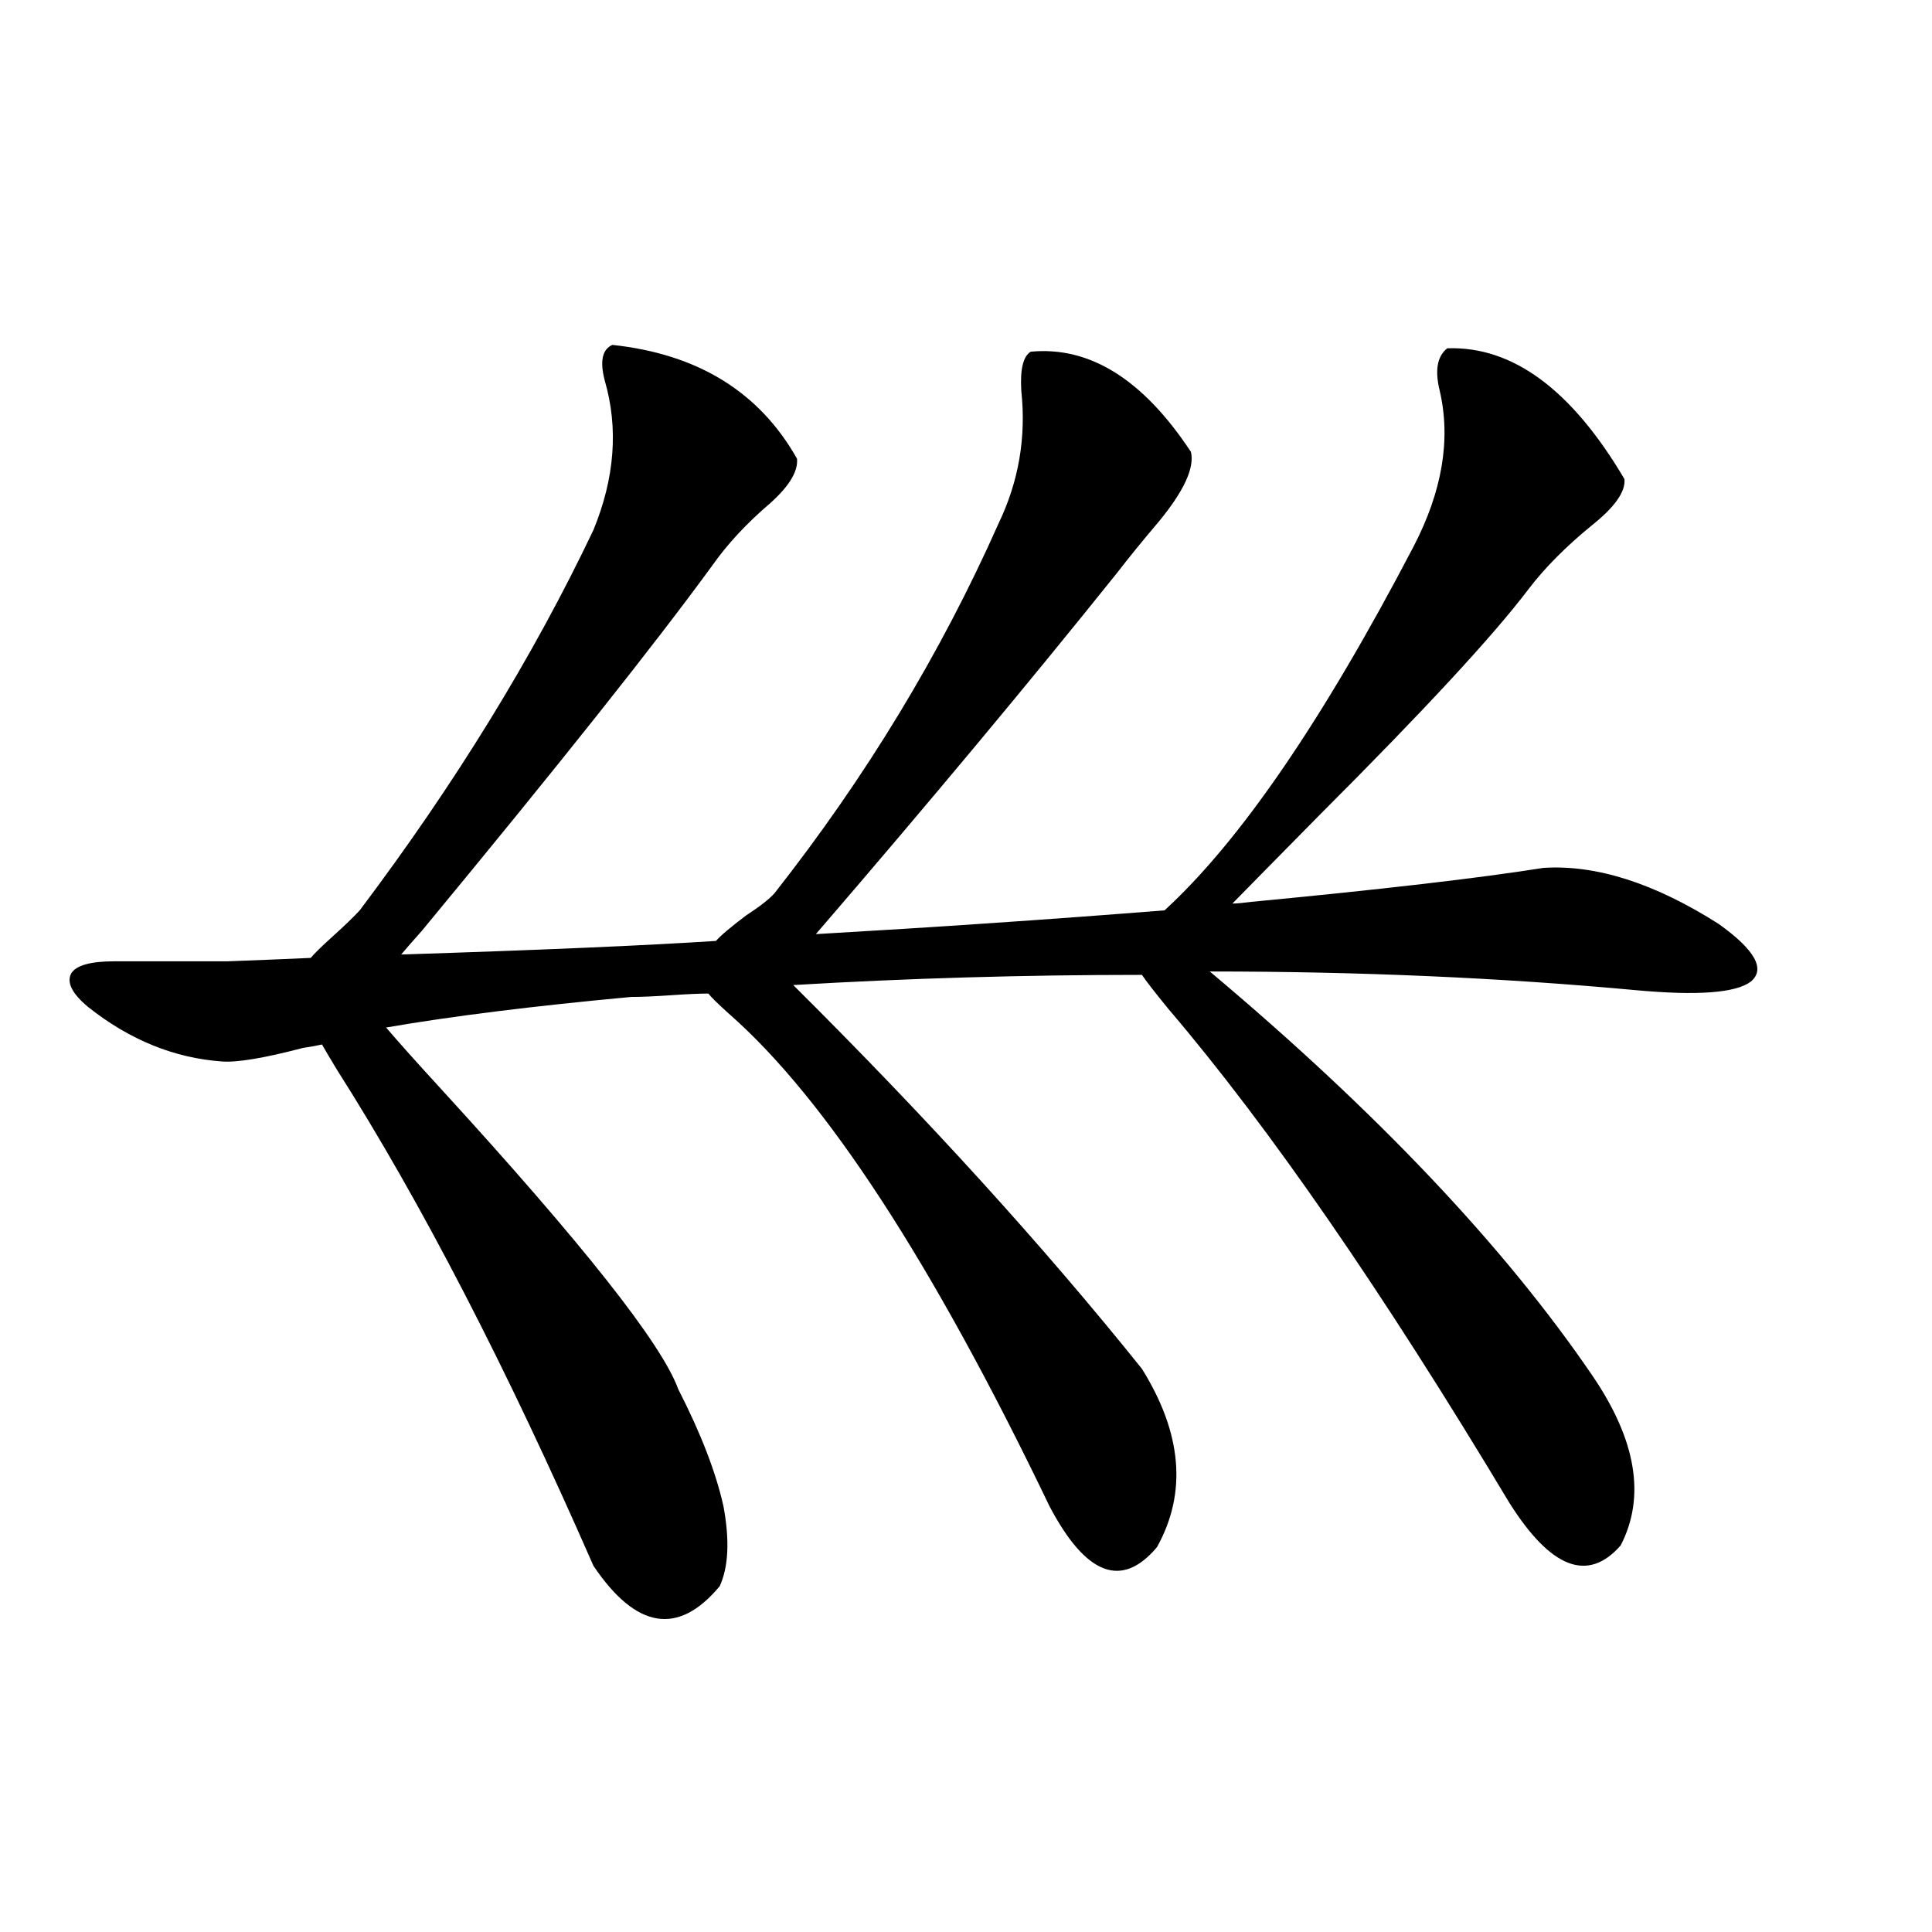
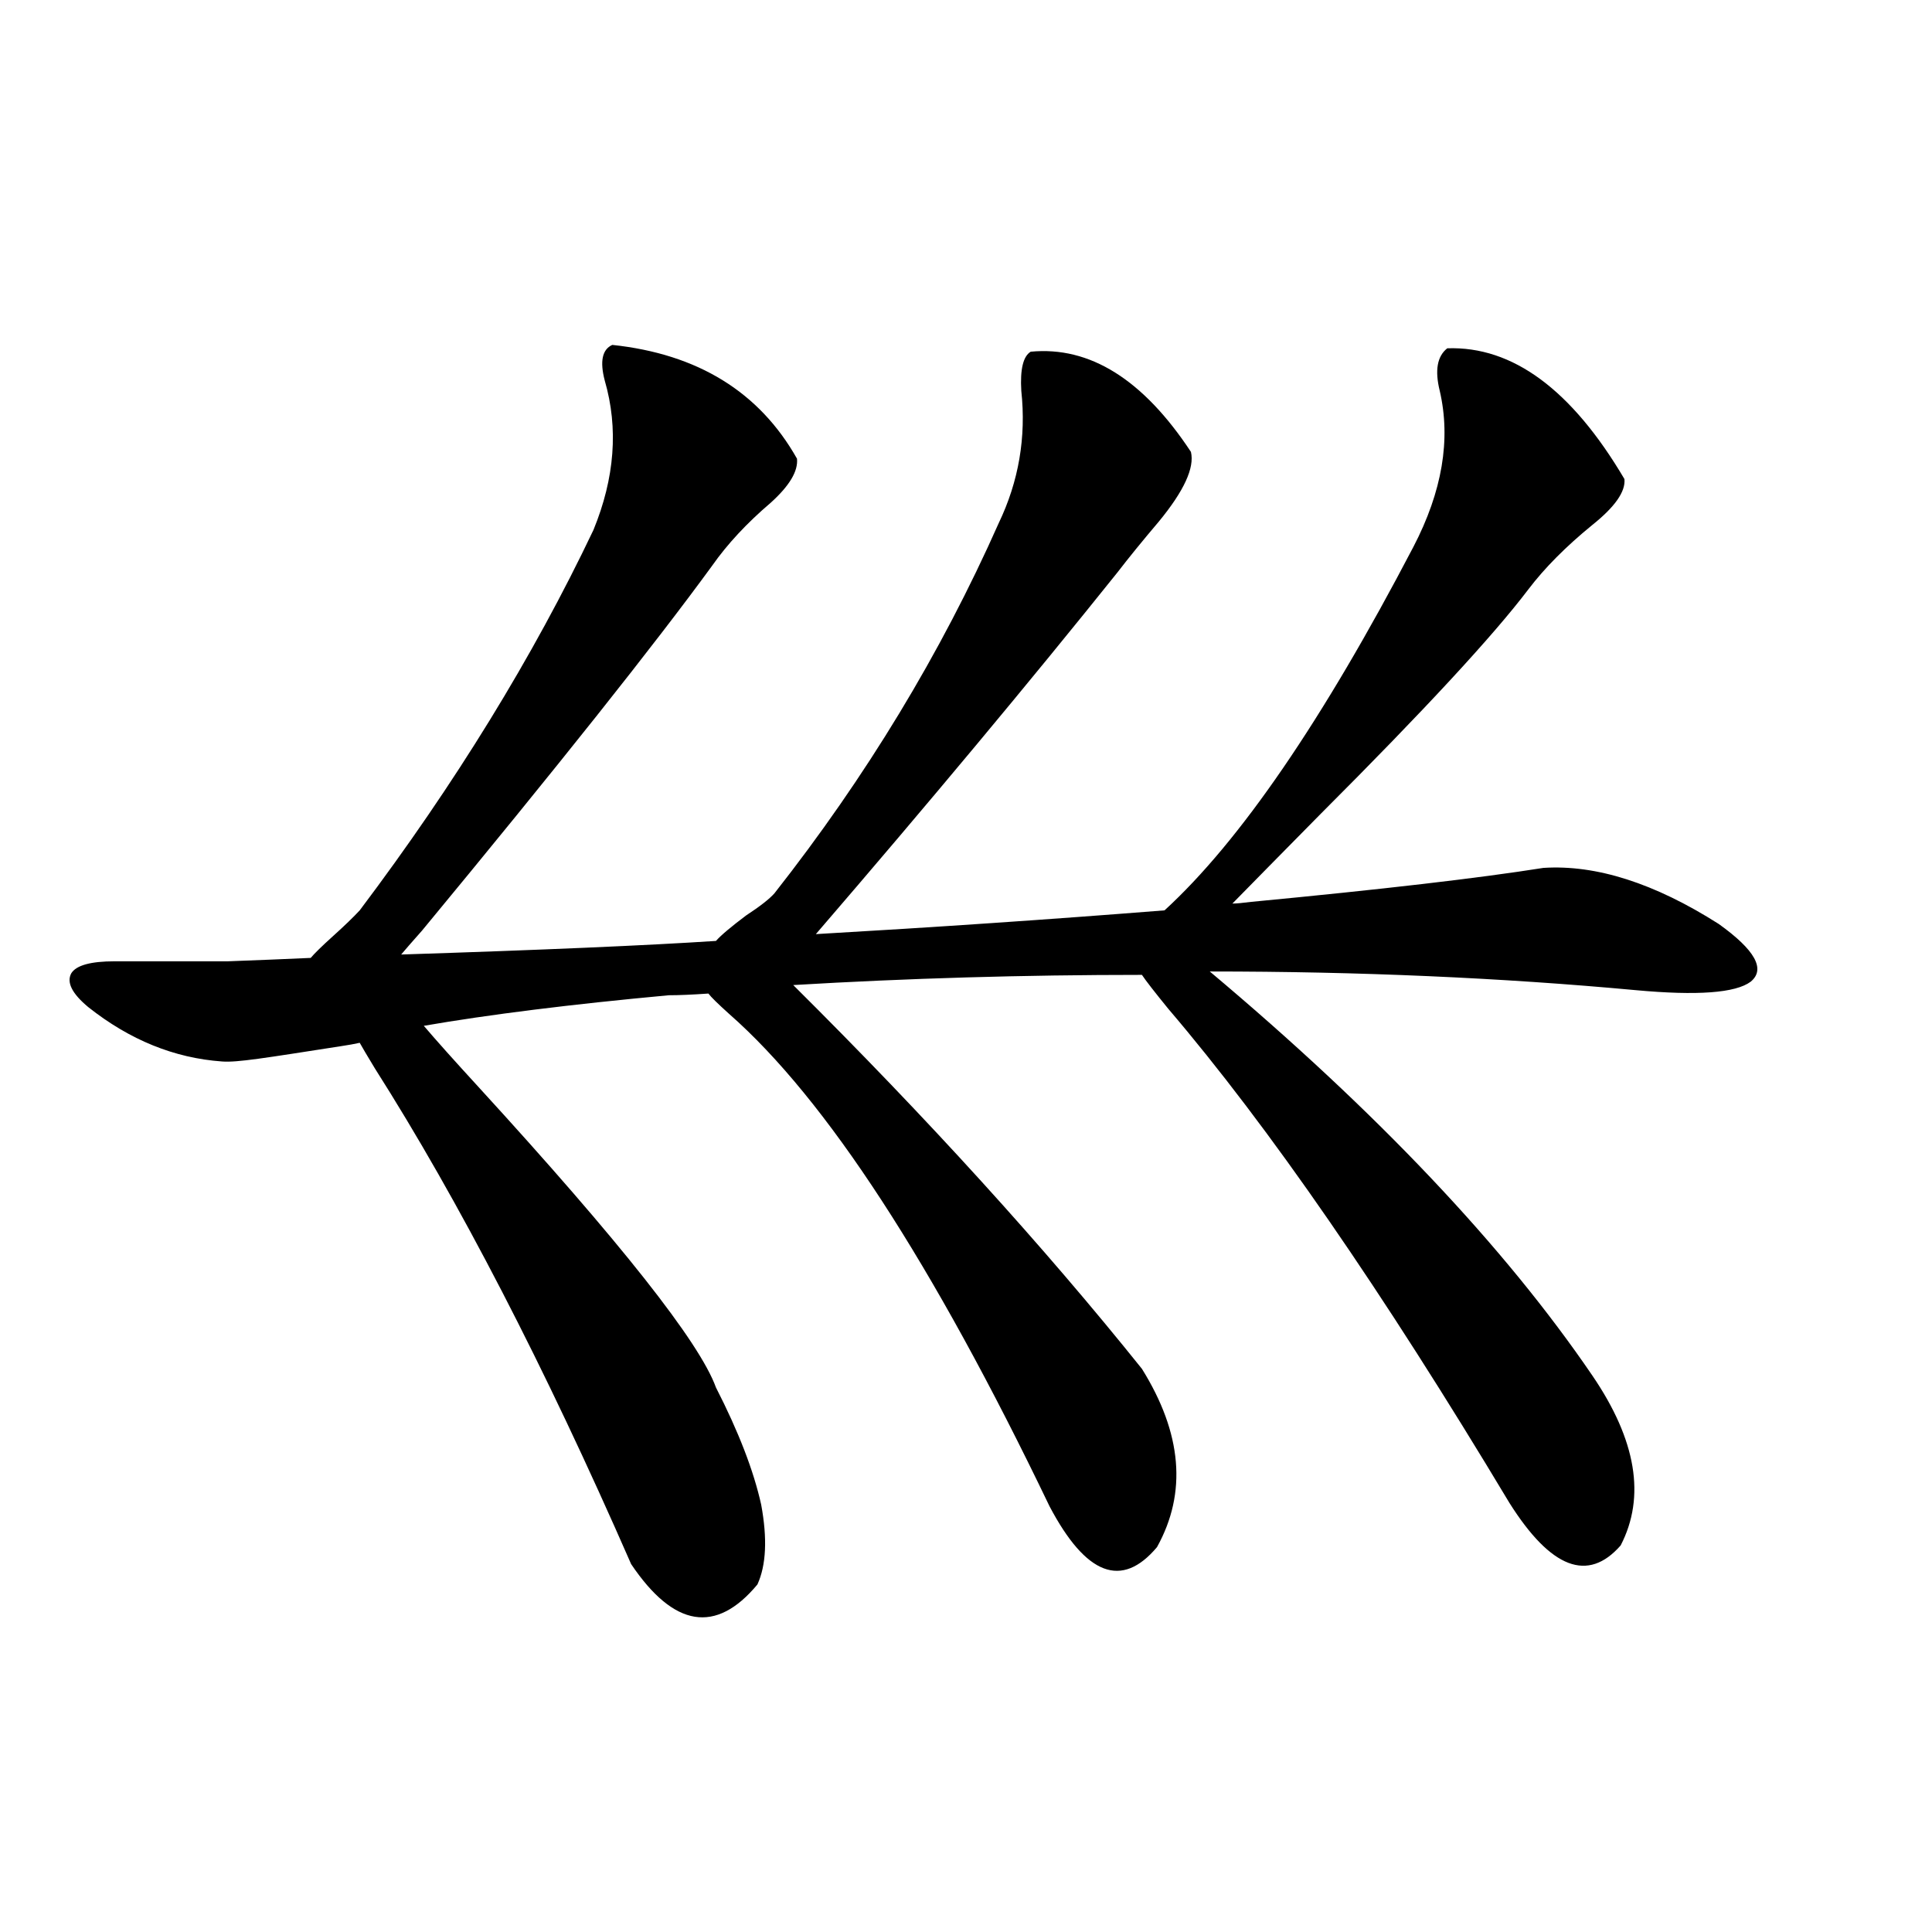
<svg xmlns="http://www.w3.org/2000/svg" version="1.1" id="图层_1" x="0px" y="0px" width="1000px" height="1000px" viewBox="0 0 1000 1000" enable-background="new 0 0 1000 1000" xml:space="preserve">
-   <path d="M114.973,549.422c-24.725-1.758-47.804-11.124-69.267-28.125c-8.46-7.031-11.387-12.882-8.78-17.578  c2.592-4.093,10.076-6.152,22.438-6.152c25.365,0,44.877,0,58.535,0c15.609-0.577,29.908-1.167,42.926-1.758  c1.951-2.335,5.854-6.152,11.707-11.426s10.396-9.668,13.658-13.184c49.42-65.616,89.754-131.245,120.973-196.875  c11.052-26.944,13.003-52.734,5.854-77.344c-2.606-9.956-1.311-16.108,3.902-18.457c44.222,4.696,76.096,24.321,95.607,58.887  c0.641,6.454-3.902,14.063-13.658,22.852c-12.362,10.547-22.438,21.396-30.243,32.52c-29.923,41.021-79.998,104.013-150.24,188.965  c-5.213,5.864-8.78,9.97-10.731,12.305c72.834-2.335,127.146-4.683,162.923-7.031c2.592-2.925,7.805-7.319,15.609-13.184  c7.149-4.683,12.027-8.487,14.634-11.426c47.469-60.343,86.172-124.214,116.095-191.602c10.396-21.671,14.299-44.522,11.707-68.555  c-0.655-11.124,0.976-17.866,4.878-20.215c30.563-2.925,58.2,14.364,82.925,51.855c1.951,8.212-3.582,20.215-16.585,36.035  c-8.46,9.97-15.609,18.759-21.463,26.367c-45.532,56.841-97.559,119.243-156.094,187.207c61.127-3.516,121.293-7.608,180.483-12.305  c39.023-35.733,81.949-98.438,128.777-188.086c14.954-28.702,19.512-55.659,13.658-80.859c-2.606-10.547-1.311-17.866,3.902-21.973  c33.811-1.167,64.389,21.396,91.705,67.676c0.641,6.454-4.878,14.364-16.585,23.73c-13.658,11.138-24.725,22.274-33.17,33.398  c-18.216,24.032-53.992,62.704-107.314,116.016c-20.822,21.094-36.097,36.626-45.853,46.582c1.951,0,5.198-0.288,9.756-0.879  c67.636-6.44,118.046-12.305,151.216-17.578c27.316-1.758,57.56,7.91,90.729,29.004c18.856,13.485,24.39,23.442,16.585,29.883  c-7.805,5.864-27.651,7.333-59.511,4.395c-69.602-6.44-143.091-9.668-220.482-9.668c86.492,72.661,152.512,142.383,198.044,209.18  c22.759,33.398,27.637,62.704,14.634,87.891c-16.92,19.336-36.097,12.017-57.56-21.973  c-65.699-109.562-124.555-194.815-176.581-255.762c-7.164-8.789-11.707-14.64-13.658-17.578c-61.142,0-121.308,1.758-180.483,5.273  c69.587,69.146,129.753,135.352,180.483,198.633c20.808,33.398,23.414,64.16,7.805,92.285  c-18.216,21.671-36.752,14.653-55.608-21.094c-60.486-125.972-115.774-210.938-165.85-254.883  c-5.854-5.273-9.436-8.789-10.731-10.547c-4.558,0-11.066,0.302-19.512,0.879c-8.46,0.591-15.289,0.879-20.487,0.879  c-50.73,4.696-93.016,9.97-126.826,15.82c6.494,7.622,15.93,18.169,28.292,31.641c73.489,80.282,114.464,132.138,122.924,155.566  c11.707,22.852,19.512,43.066,23.414,60.645c3.247,17.578,2.592,31.353-1.951,41.309c-21.463,25.776-43.261,22.261-65.364-10.547  c-44.877-102.53-89.113-188.086-132.68-256.641c-3.902-6.44-6.509-10.835-7.805-13.184c-2.606,0.591-5.854,1.181-9.756,1.758  C136.756,547.664,122.777,550.013,114.973,549.422z" />
+   <path d="M114.973,549.422c-24.725-1.758-47.804-11.124-69.267-28.125c-8.46-7.031-11.387-12.882-8.78-17.578  c2.592-4.093,10.076-6.152,22.438-6.152c25.365,0,44.877,0,58.535,0c15.609-0.577,29.908-1.167,42.926-1.758  c1.951-2.335,5.854-6.152,11.707-11.426s10.396-9.668,13.658-13.184c49.42-65.616,89.754-131.245,120.973-196.875  c11.052-26.944,13.003-52.734,5.854-77.344c-2.606-9.956-1.311-16.108,3.902-18.457c44.222,4.696,76.096,24.321,95.607,58.887  c0.641,6.454-3.902,14.063-13.658,22.852c-12.362,10.547-22.438,21.396-30.243,32.52c-29.923,41.021-79.998,104.013-150.24,188.965  c-5.213,5.864-8.78,9.97-10.731,12.305c72.834-2.335,127.146-4.683,162.923-7.031c2.592-2.925,7.805-7.319,15.609-13.184  c7.149-4.683,12.027-8.487,14.634-11.426c47.469-60.343,86.172-124.214,116.095-191.602c10.396-21.671,14.299-44.522,11.707-68.555  c-0.655-11.124,0.976-17.866,4.878-20.215c30.563-2.925,58.2,14.364,82.925,51.855c1.951,8.212-3.582,20.215-16.585,36.035  c-8.46,9.97-15.609,18.759-21.463,26.367c-45.532,56.841-97.559,119.243-156.094,187.207c61.127-3.516,121.293-7.608,180.483-12.305  c39.023-35.733,81.949-98.438,128.777-188.086c14.954-28.702,19.512-55.659,13.658-80.859c-2.606-10.547-1.311-17.866,3.902-21.973  c33.811-1.167,64.389,21.396,91.705,67.676c0.641,6.454-4.878,14.364-16.585,23.73c-13.658,11.138-24.725,22.274-33.17,33.398  c-18.216,24.032-53.992,62.704-107.314,116.016c-20.822,21.094-36.097,36.626-45.853,46.582c1.951,0,5.198-0.288,9.756-0.879  c67.636-6.44,118.046-12.305,151.216-17.578c27.316-1.758,57.56,7.91,90.729,29.004c18.856,13.485,24.39,23.442,16.585,29.883  c-7.805,5.864-27.651,7.333-59.511,4.395c-69.602-6.44-143.091-9.668-220.482-9.668c86.492,72.661,152.512,142.383,198.044,209.18  c22.759,33.398,27.637,62.704,14.634,87.891c-16.92,19.336-36.097,12.017-57.56-21.973  c-65.699-109.562-124.555-194.815-176.581-255.762c-7.164-8.789-11.707-14.64-13.658-17.578c-61.142,0-121.308,1.758-180.483,5.273  c69.587,69.146,129.753,135.352,180.483,198.633c20.808,33.398,23.414,64.16,7.805,92.285  c-18.216,21.671-36.752,14.653-55.608-21.094c-60.486-125.972-115.774-210.938-165.85-254.883  c-5.854-5.273-9.436-8.789-10.731-10.547c-8.46,0.591-15.289,0.879-20.487,0.879  c-50.73,4.696-93.016,9.97-126.826,15.82c6.494,7.622,15.93,18.169,28.292,31.641c73.489,80.282,114.464,132.138,122.924,155.566  c11.707,22.852,19.512,43.066,23.414,60.645c3.247,17.578,2.592,31.353-1.951,41.309c-21.463,25.776-43.261,22.261-65.364-10.547  c-44.877-102.53-89.113-188.086-132.68-256.641c-3.902-6.44-6.509-10.835-7.805-13.184c-2.606,0.591-5.854,1.181-9.756,1.758  C136.756,547.664,122.777,550.013,114.973,549.422z" />
</svg>